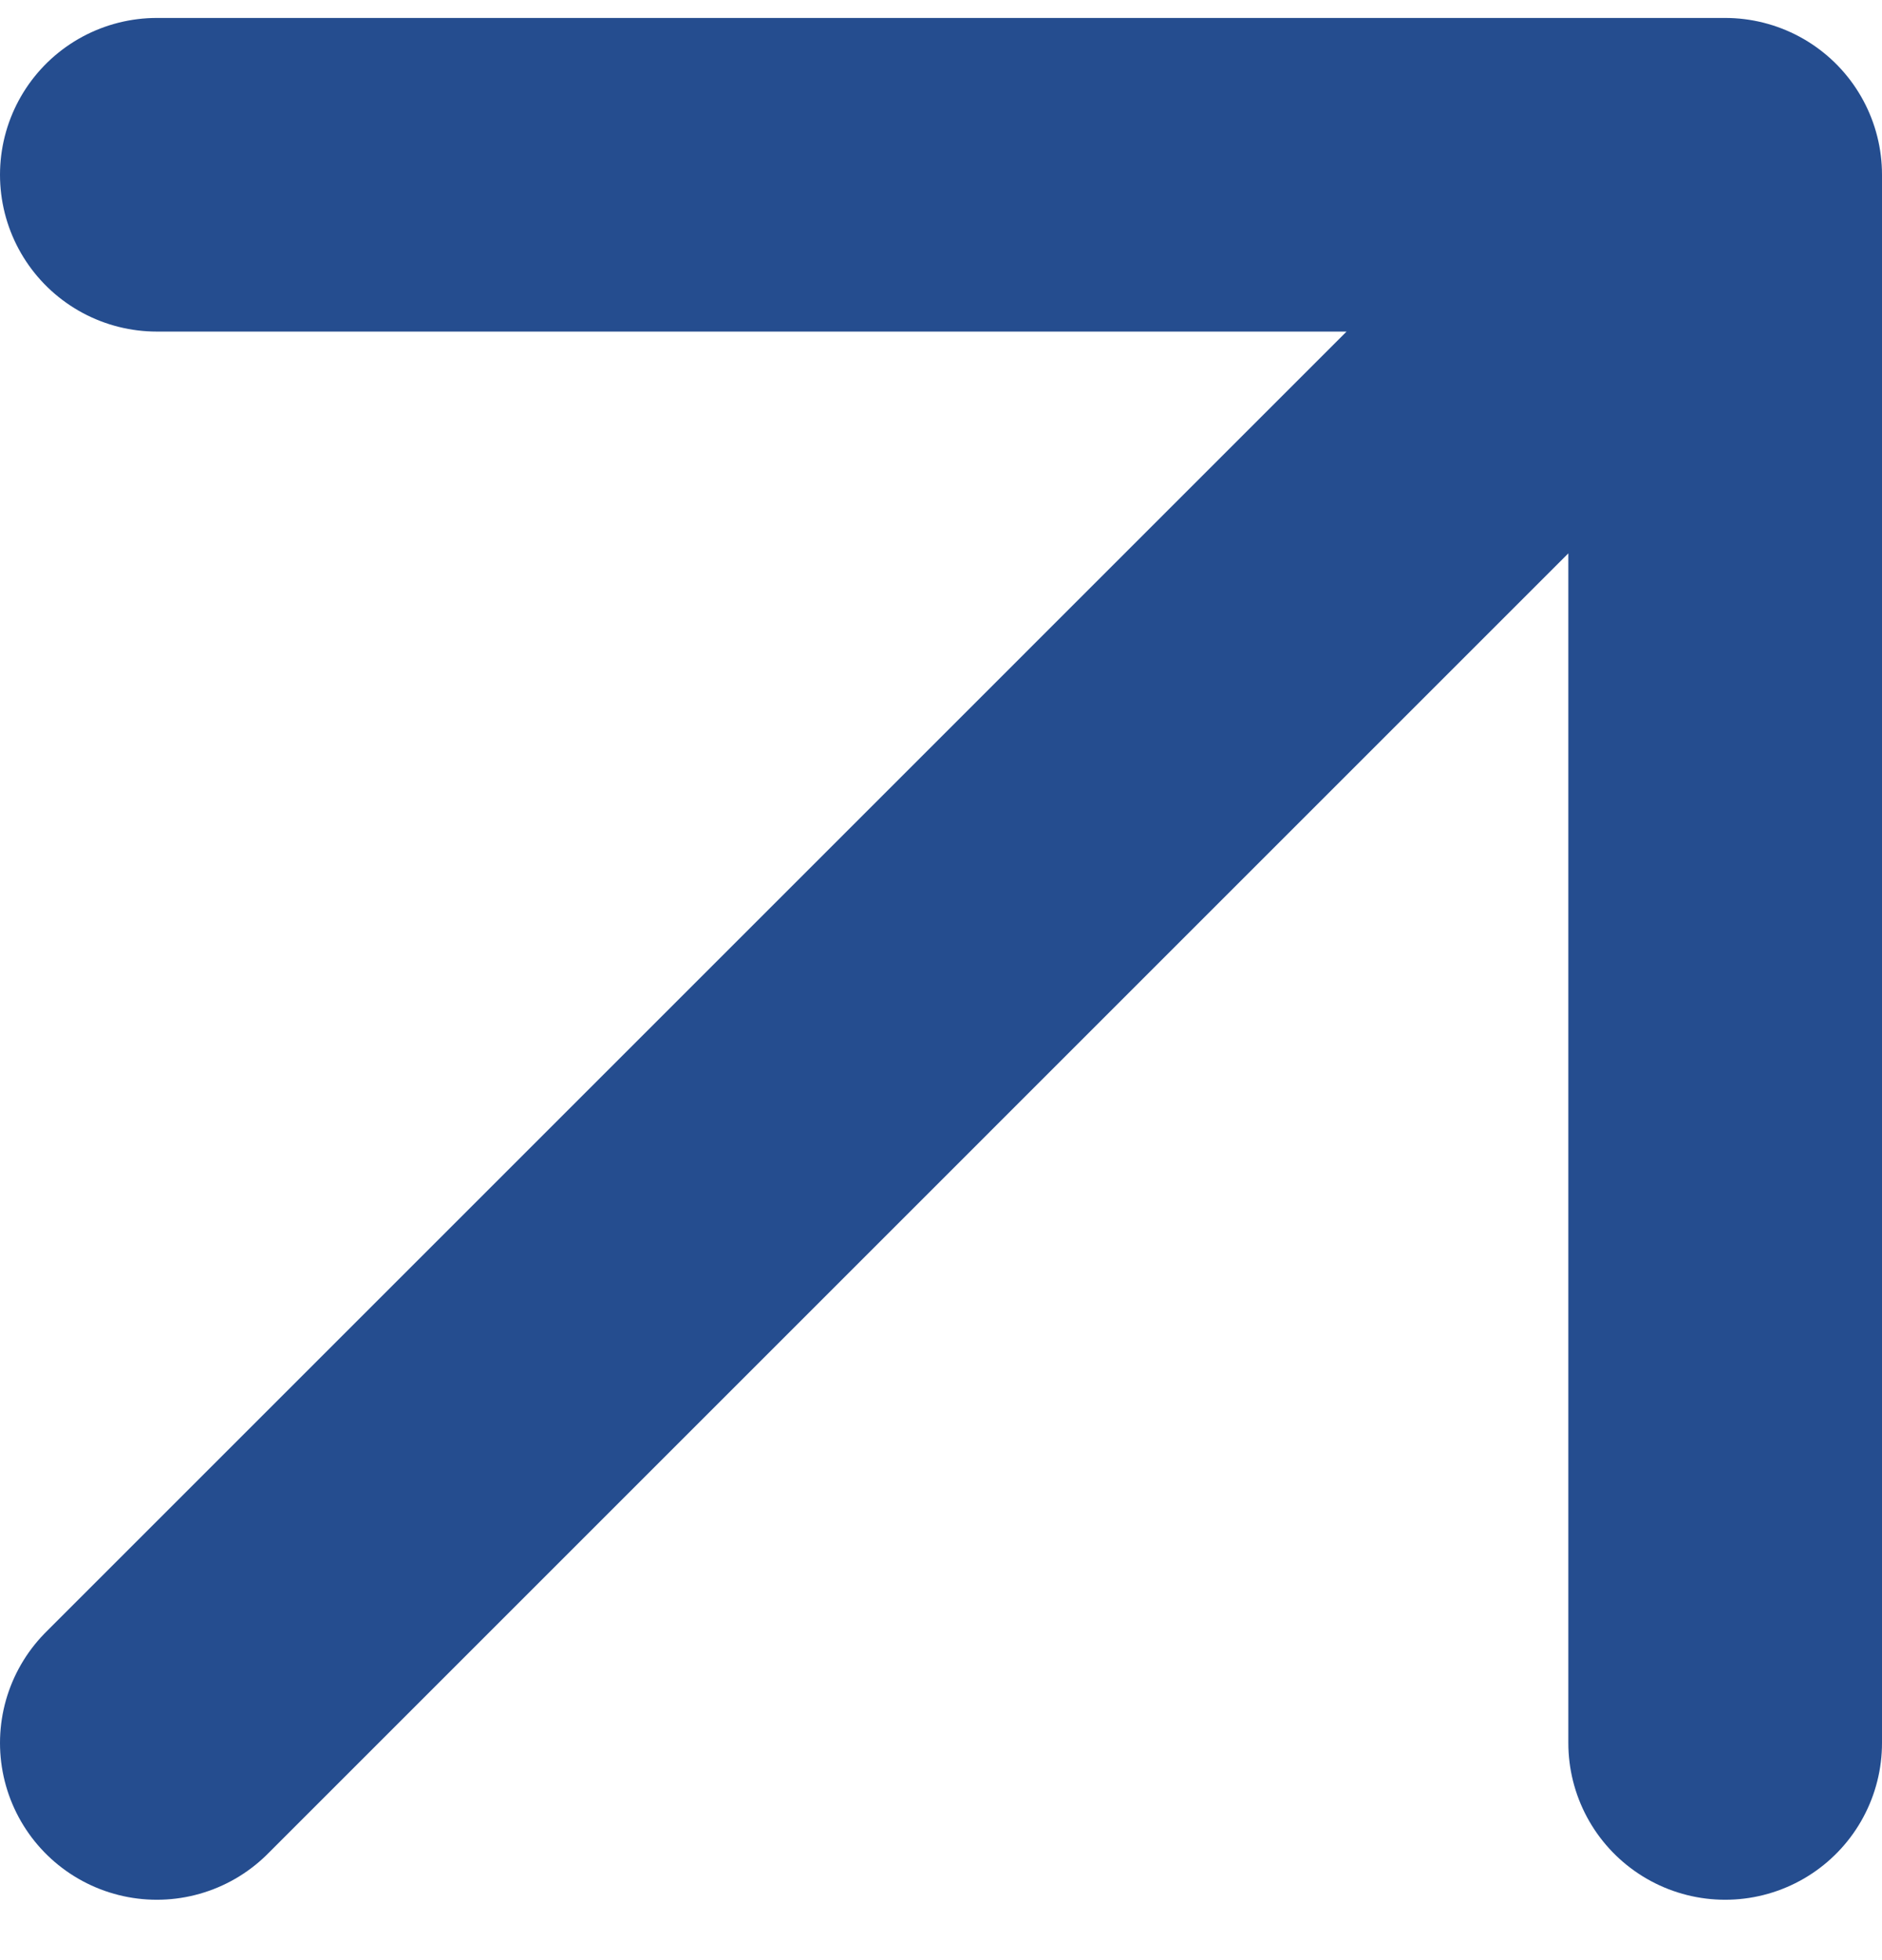
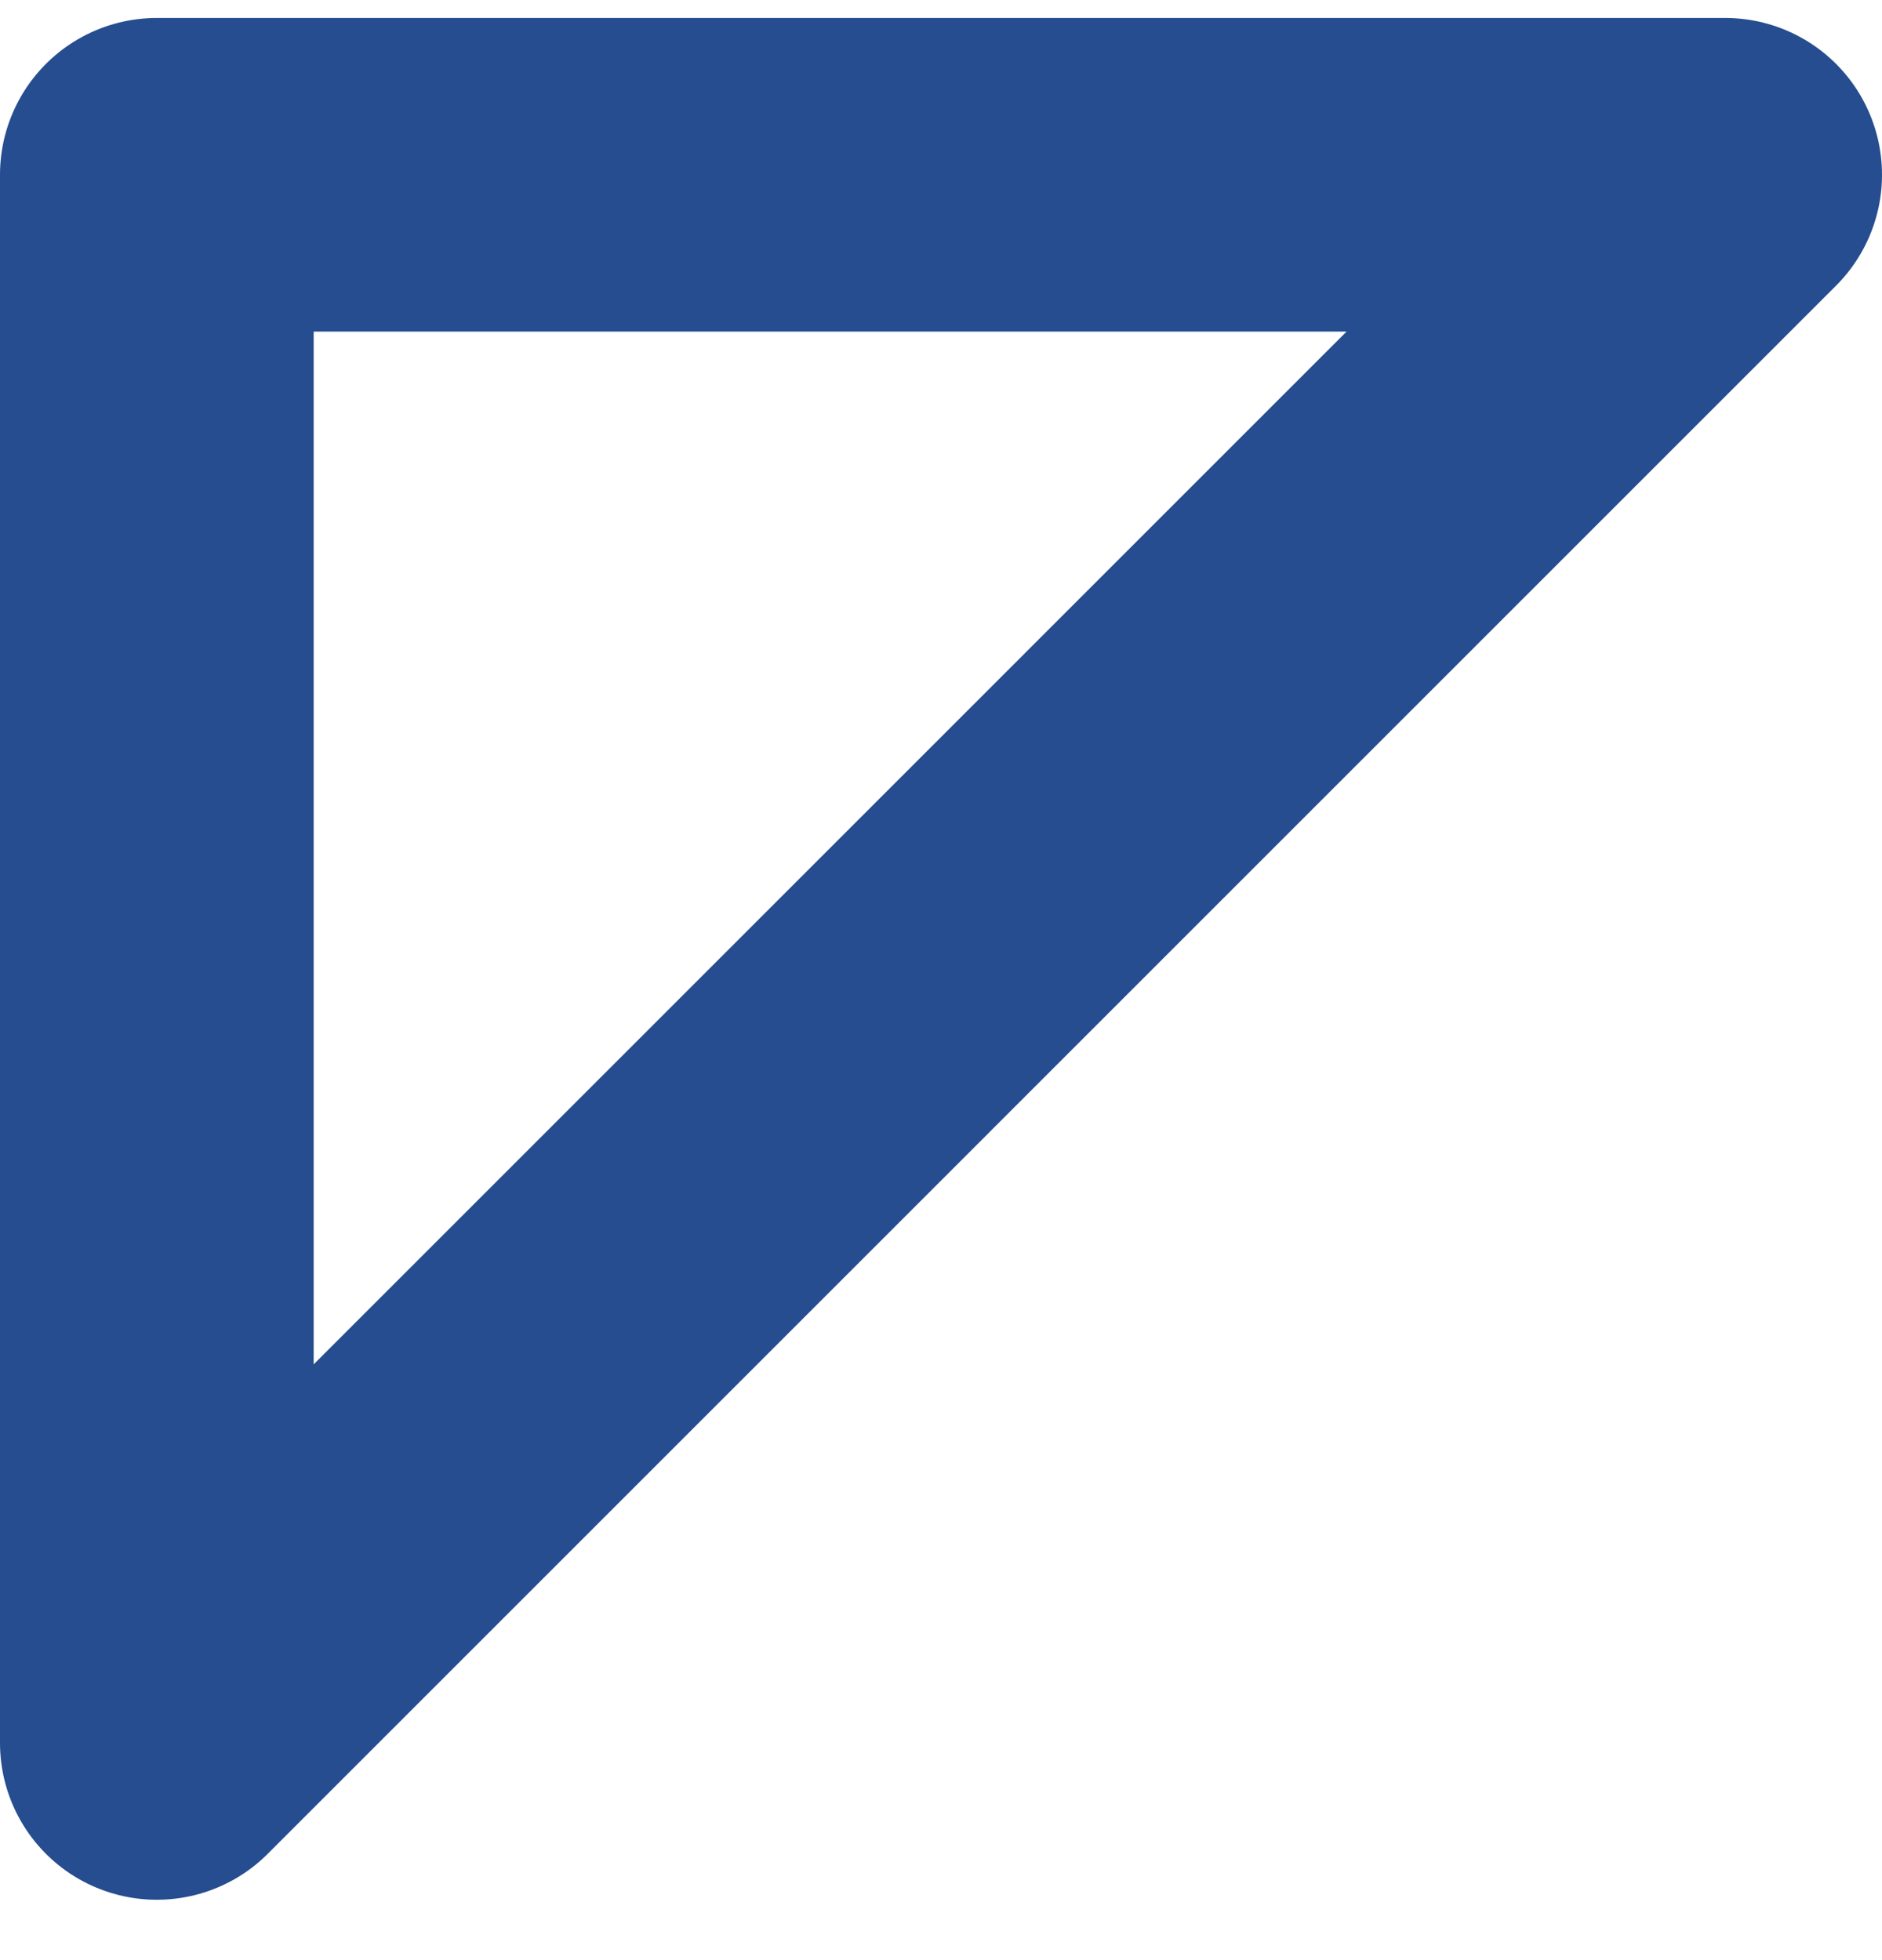
<svg xmlns="http://www.w3.org/2000/svg" width="24" height="25" viewBox="0 0 24 25" fill="none">
-   <path d="M2 22.23L22 2.229M22 2.229H2M22 2.229V22.23" stroke="#254D8F" stroke-width="4" stroke-linecap="round" stroke-linejoin="round" />
+   <path d="M2 22.23L22 2.229M22 2.229H2V22.23" stroke="#254D8F" stroke-width="4" stroke-linecap="round" stroke-linejoin="round" />
</svg>